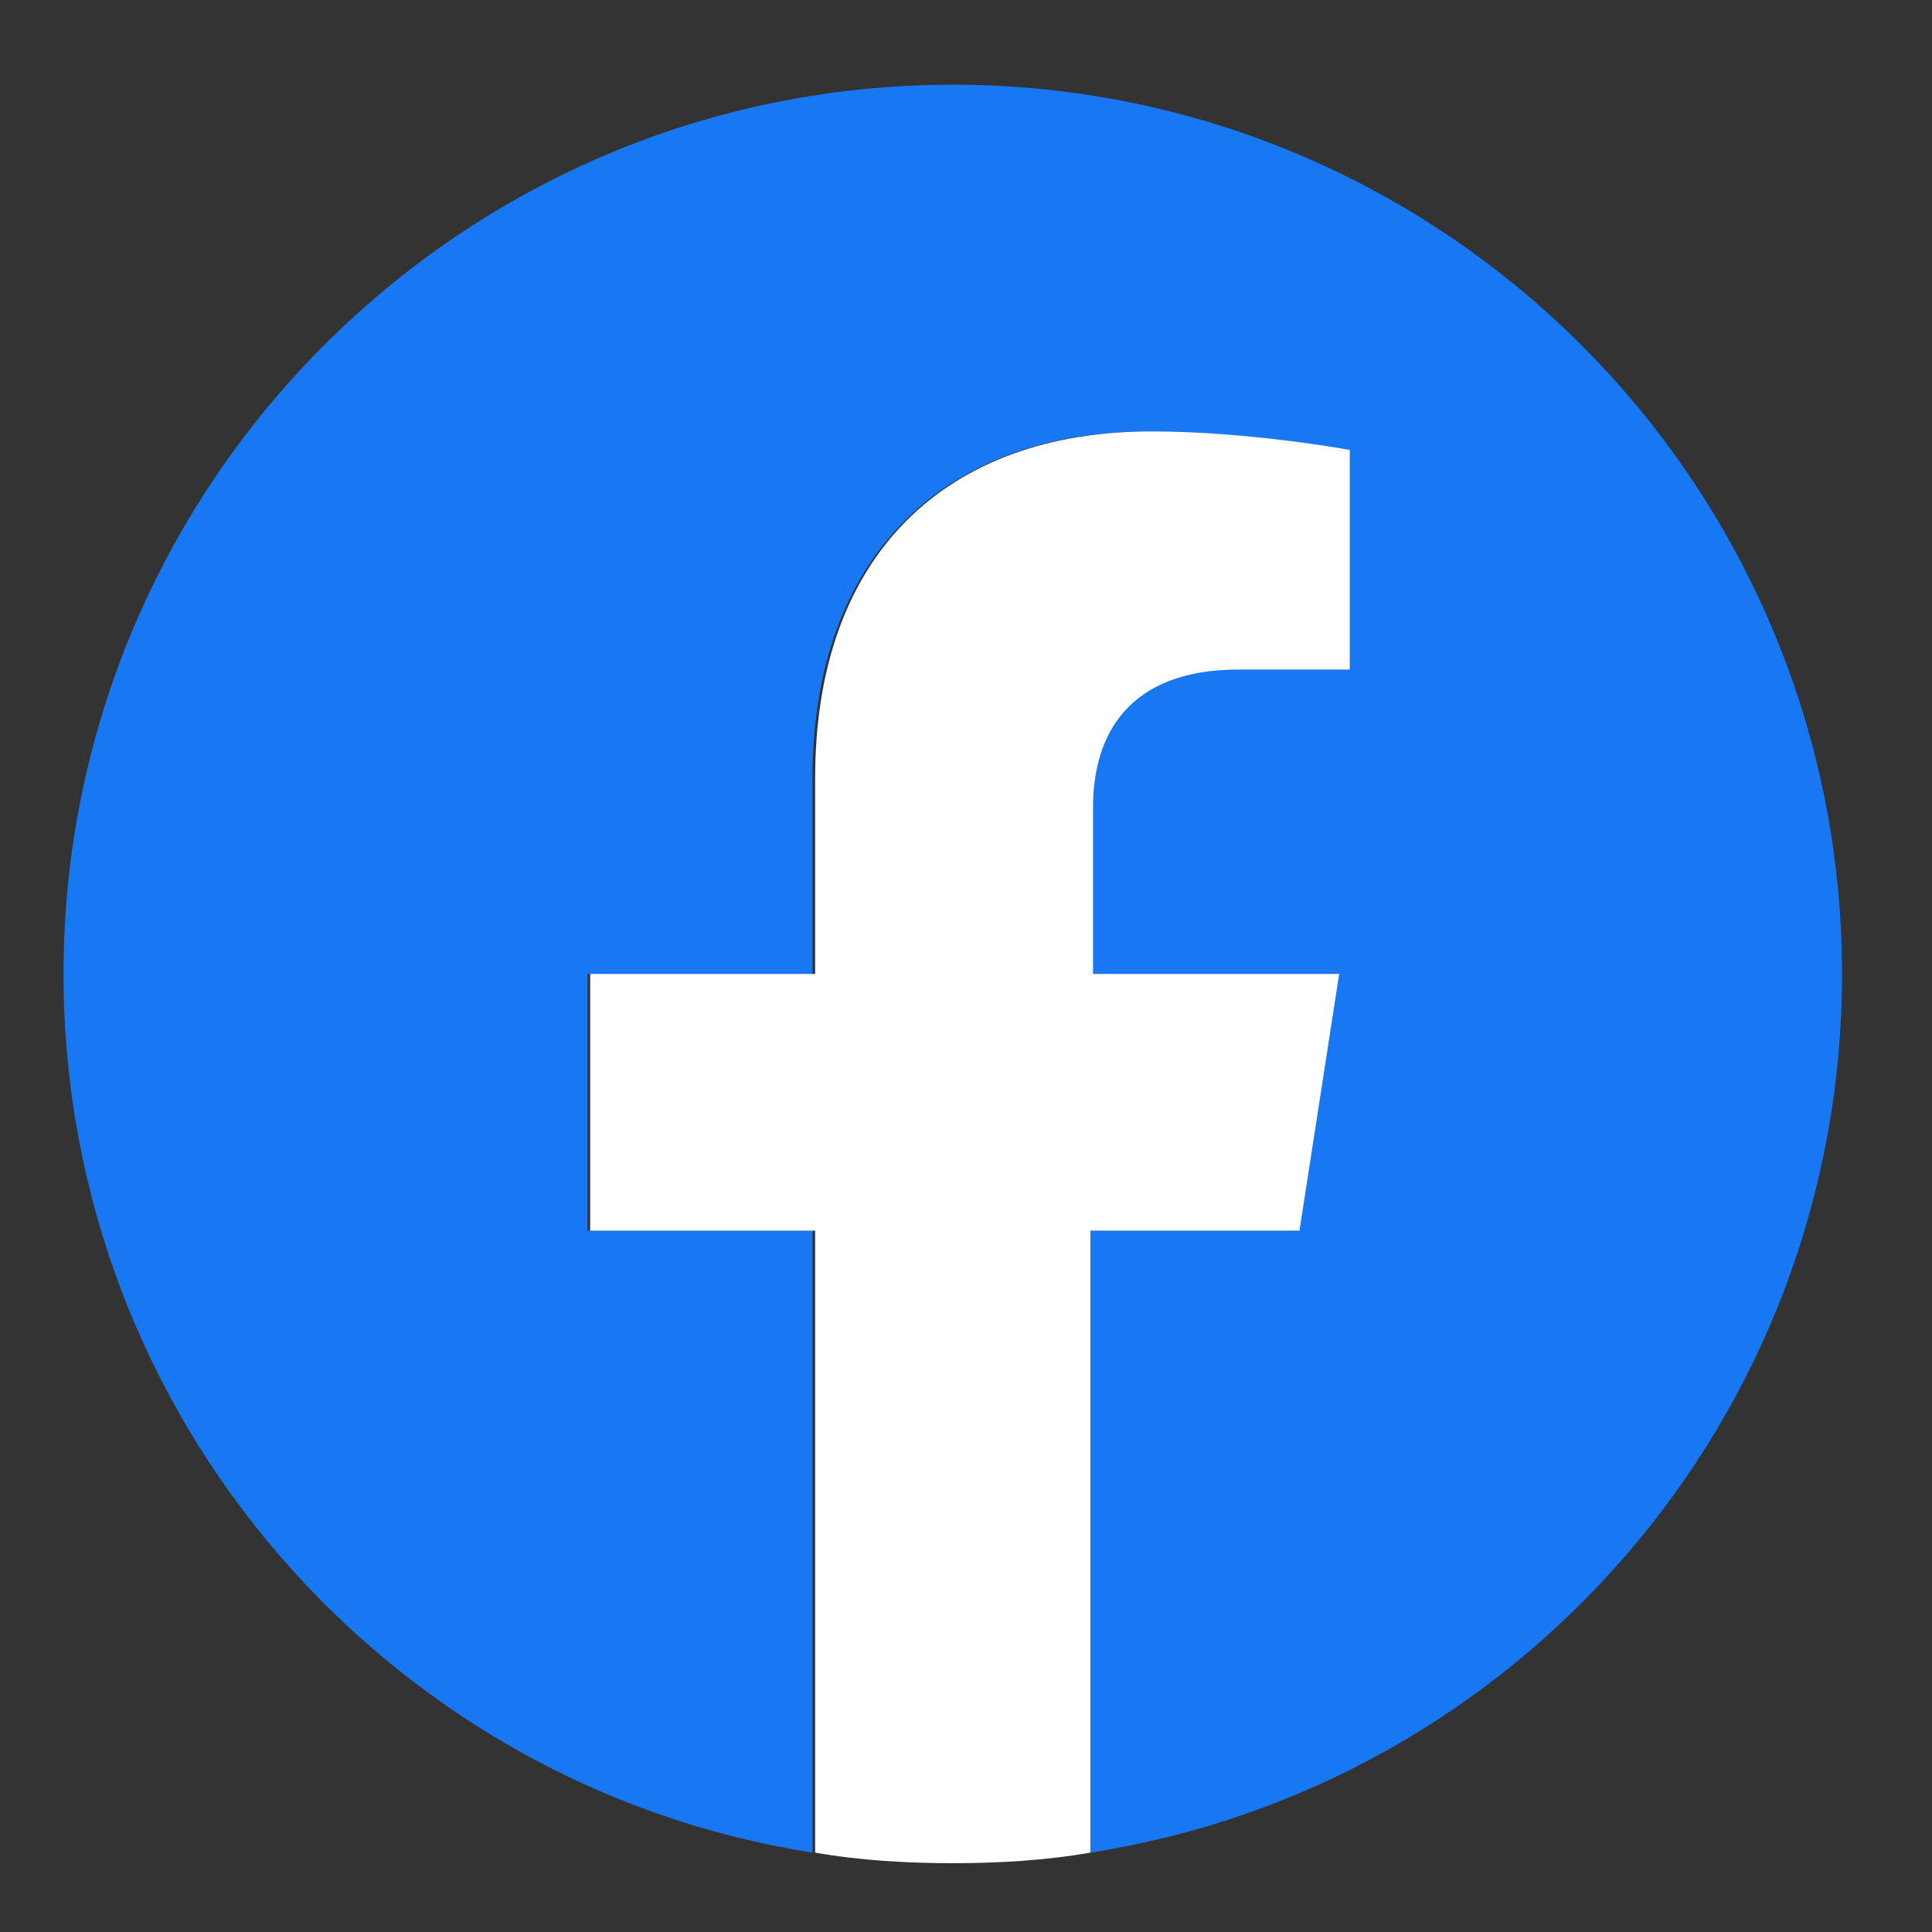
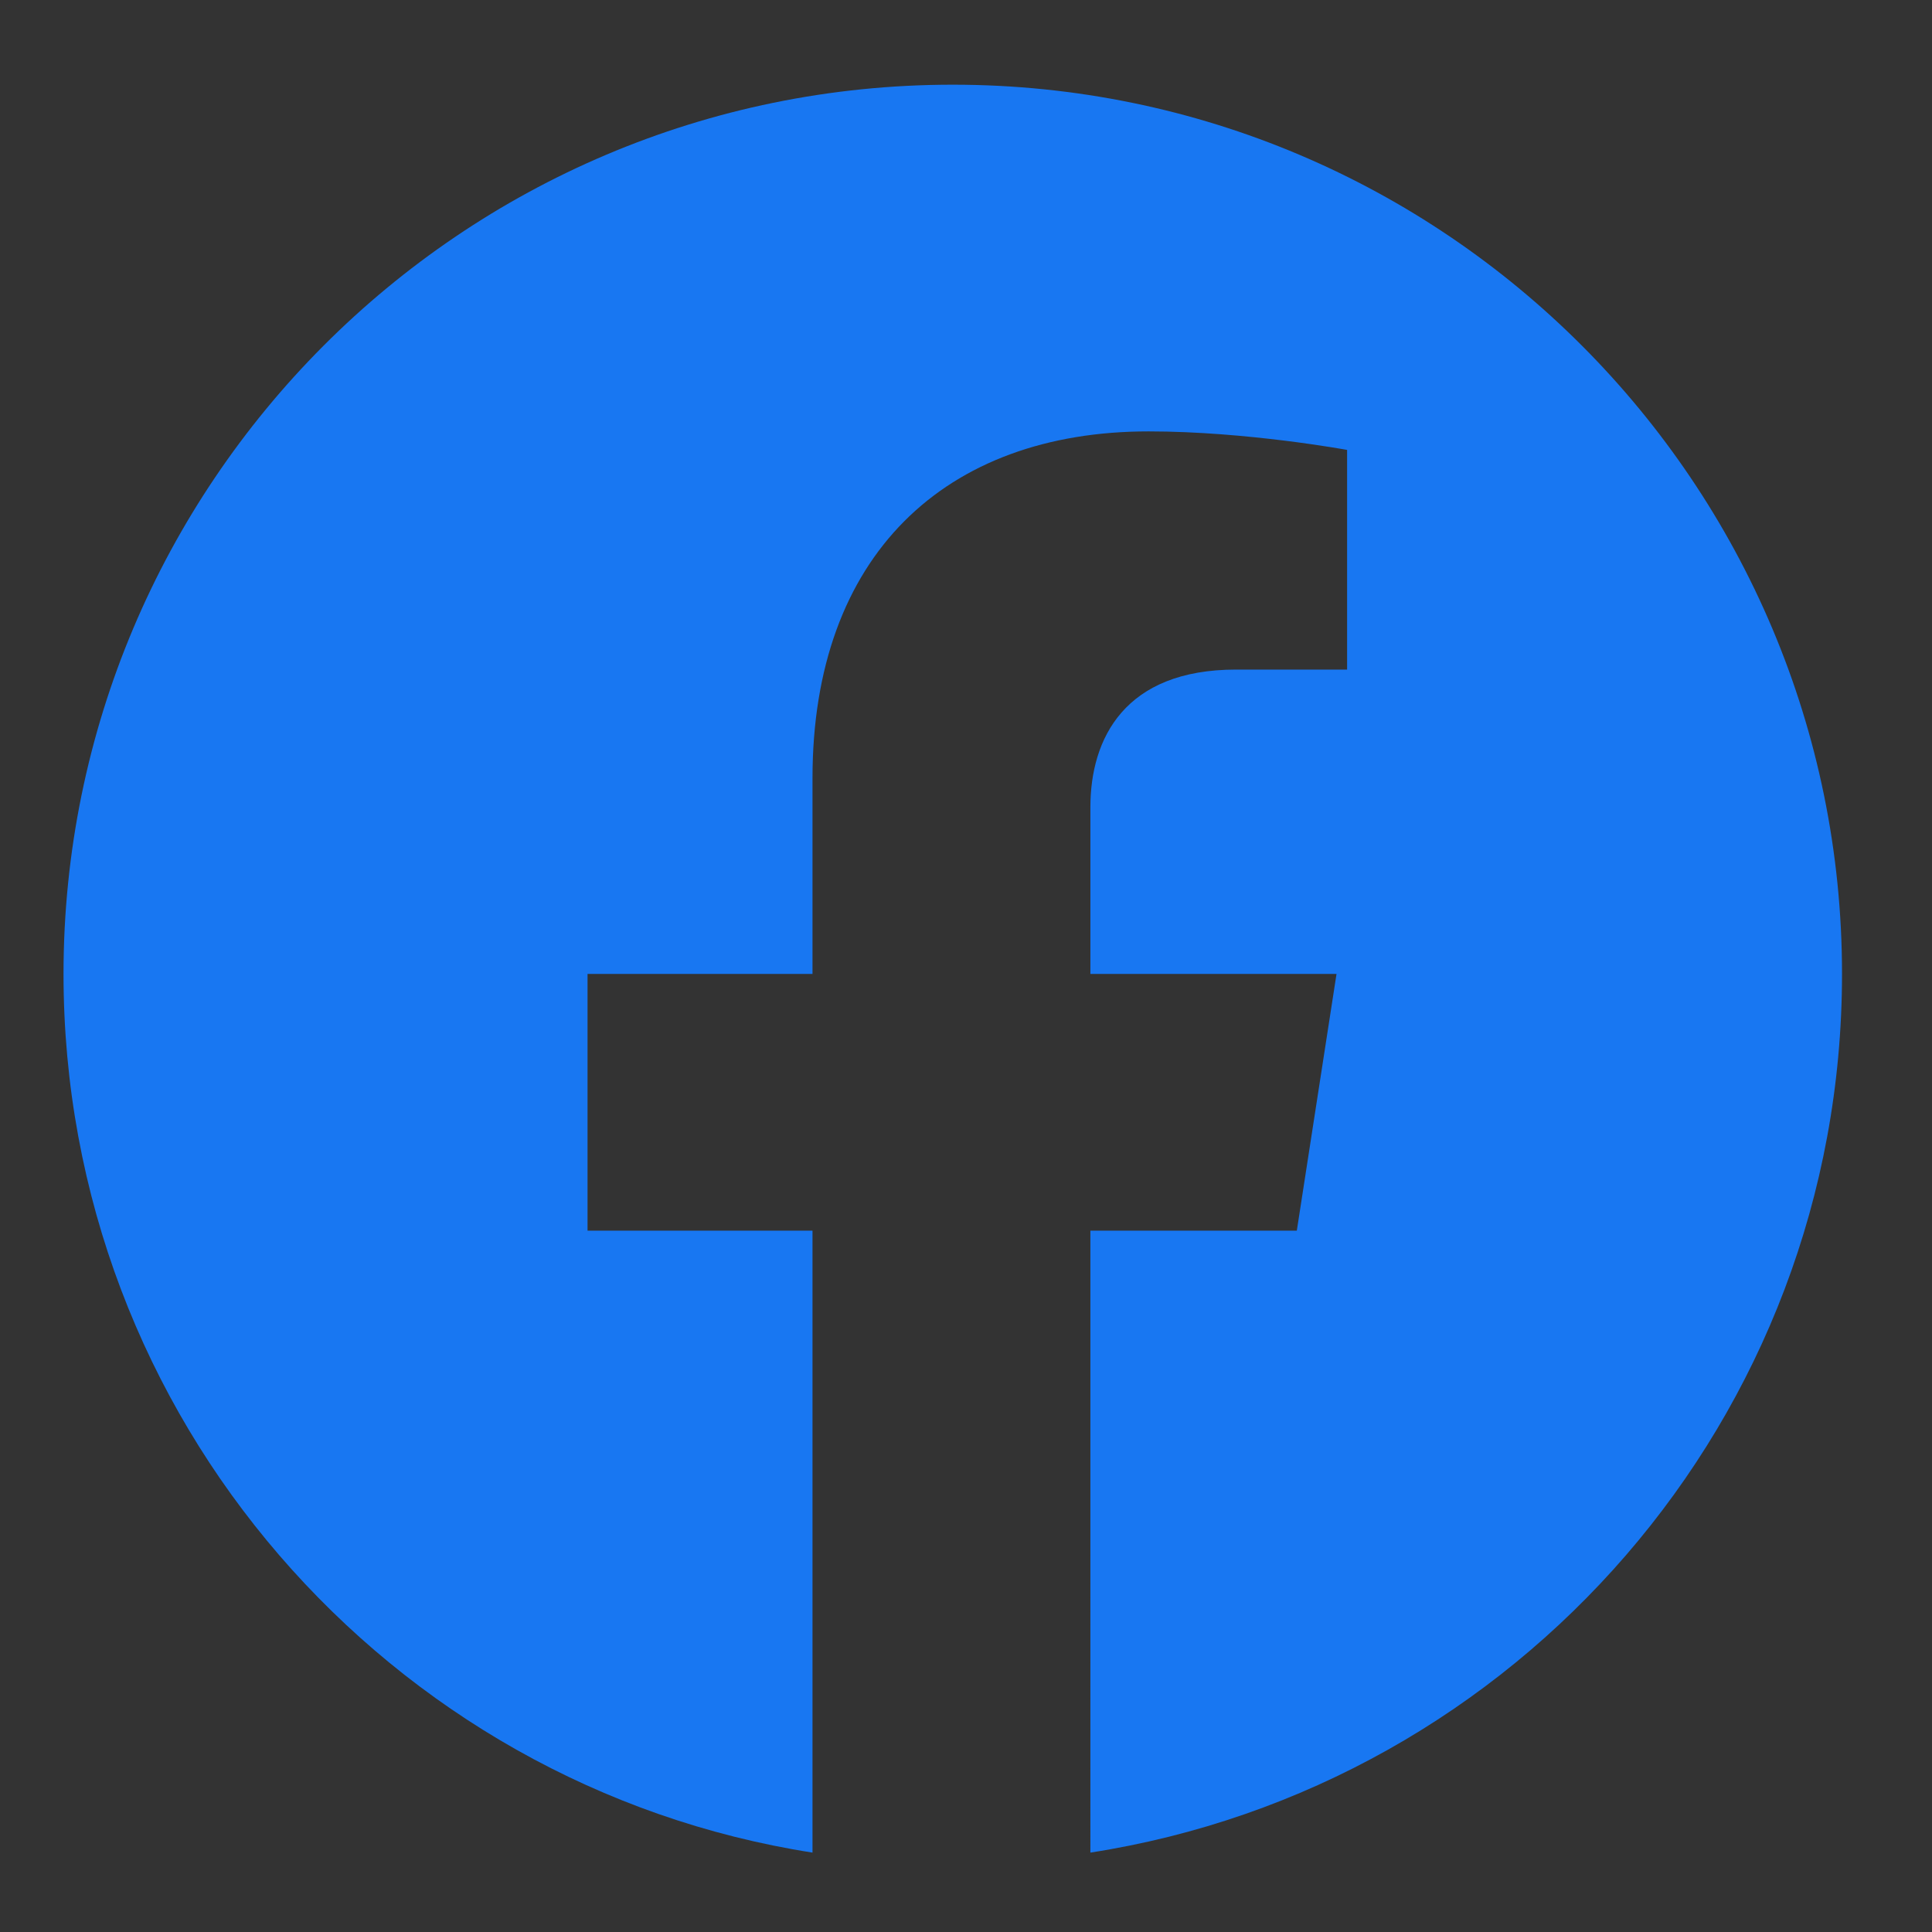
<svg xmlns="http://www.w3.org/2000/svg" version="1.1" id="a" x="0px" y="0px" viewBox="0 0 73 73" style="enable-background:new 0 0 73 73;" xml:space="preserve">
  <rect x="0" y="0" width="73" height="73" fill="#333333" stroke="none" />
  <style type="text/css">
	.st0{fill:#1877F2;}
	.st1{fill:#FFFFFF;}
</style>
  <g>
    <path class="st0" d="M69.6,36.8c0-18.5-15-33.6-33.6-33.6S2.4,18.3,2.4,36.8c0,16.8,12.3,30.7,28.3,33.2V46.5h-8.5v-9.7h8.5v-7.4   c0-8.4,5-13.1,12.7-13.1c3.7,0,7.5,0.7,7.5,0.7v8.3h-4.2c-4.2,0-5.5,2.6-5.5,5.2v6.3h9.3l-1.5,9.7h-7.8V70   C57.3,67.5,69.6,53.6,69.6,36.8z" />
-     <path class="st1" d="M49.1,46.5l1.5-9.7h-9.3v-6.3c0-2.7,1.3-5.2,5.5-5.2H51V17c0,0-3.8-0.7-7.5-0.7c-7.7,0-12.7,4.6-12.7,13.1v7.4   h-8.5v9.7h8.5V70c1.7,0.3,3.5,0.4,5.2,0.4s3.5-0.1,5.2-0.4V46.5H49.1z" />
  </g>
</svg>